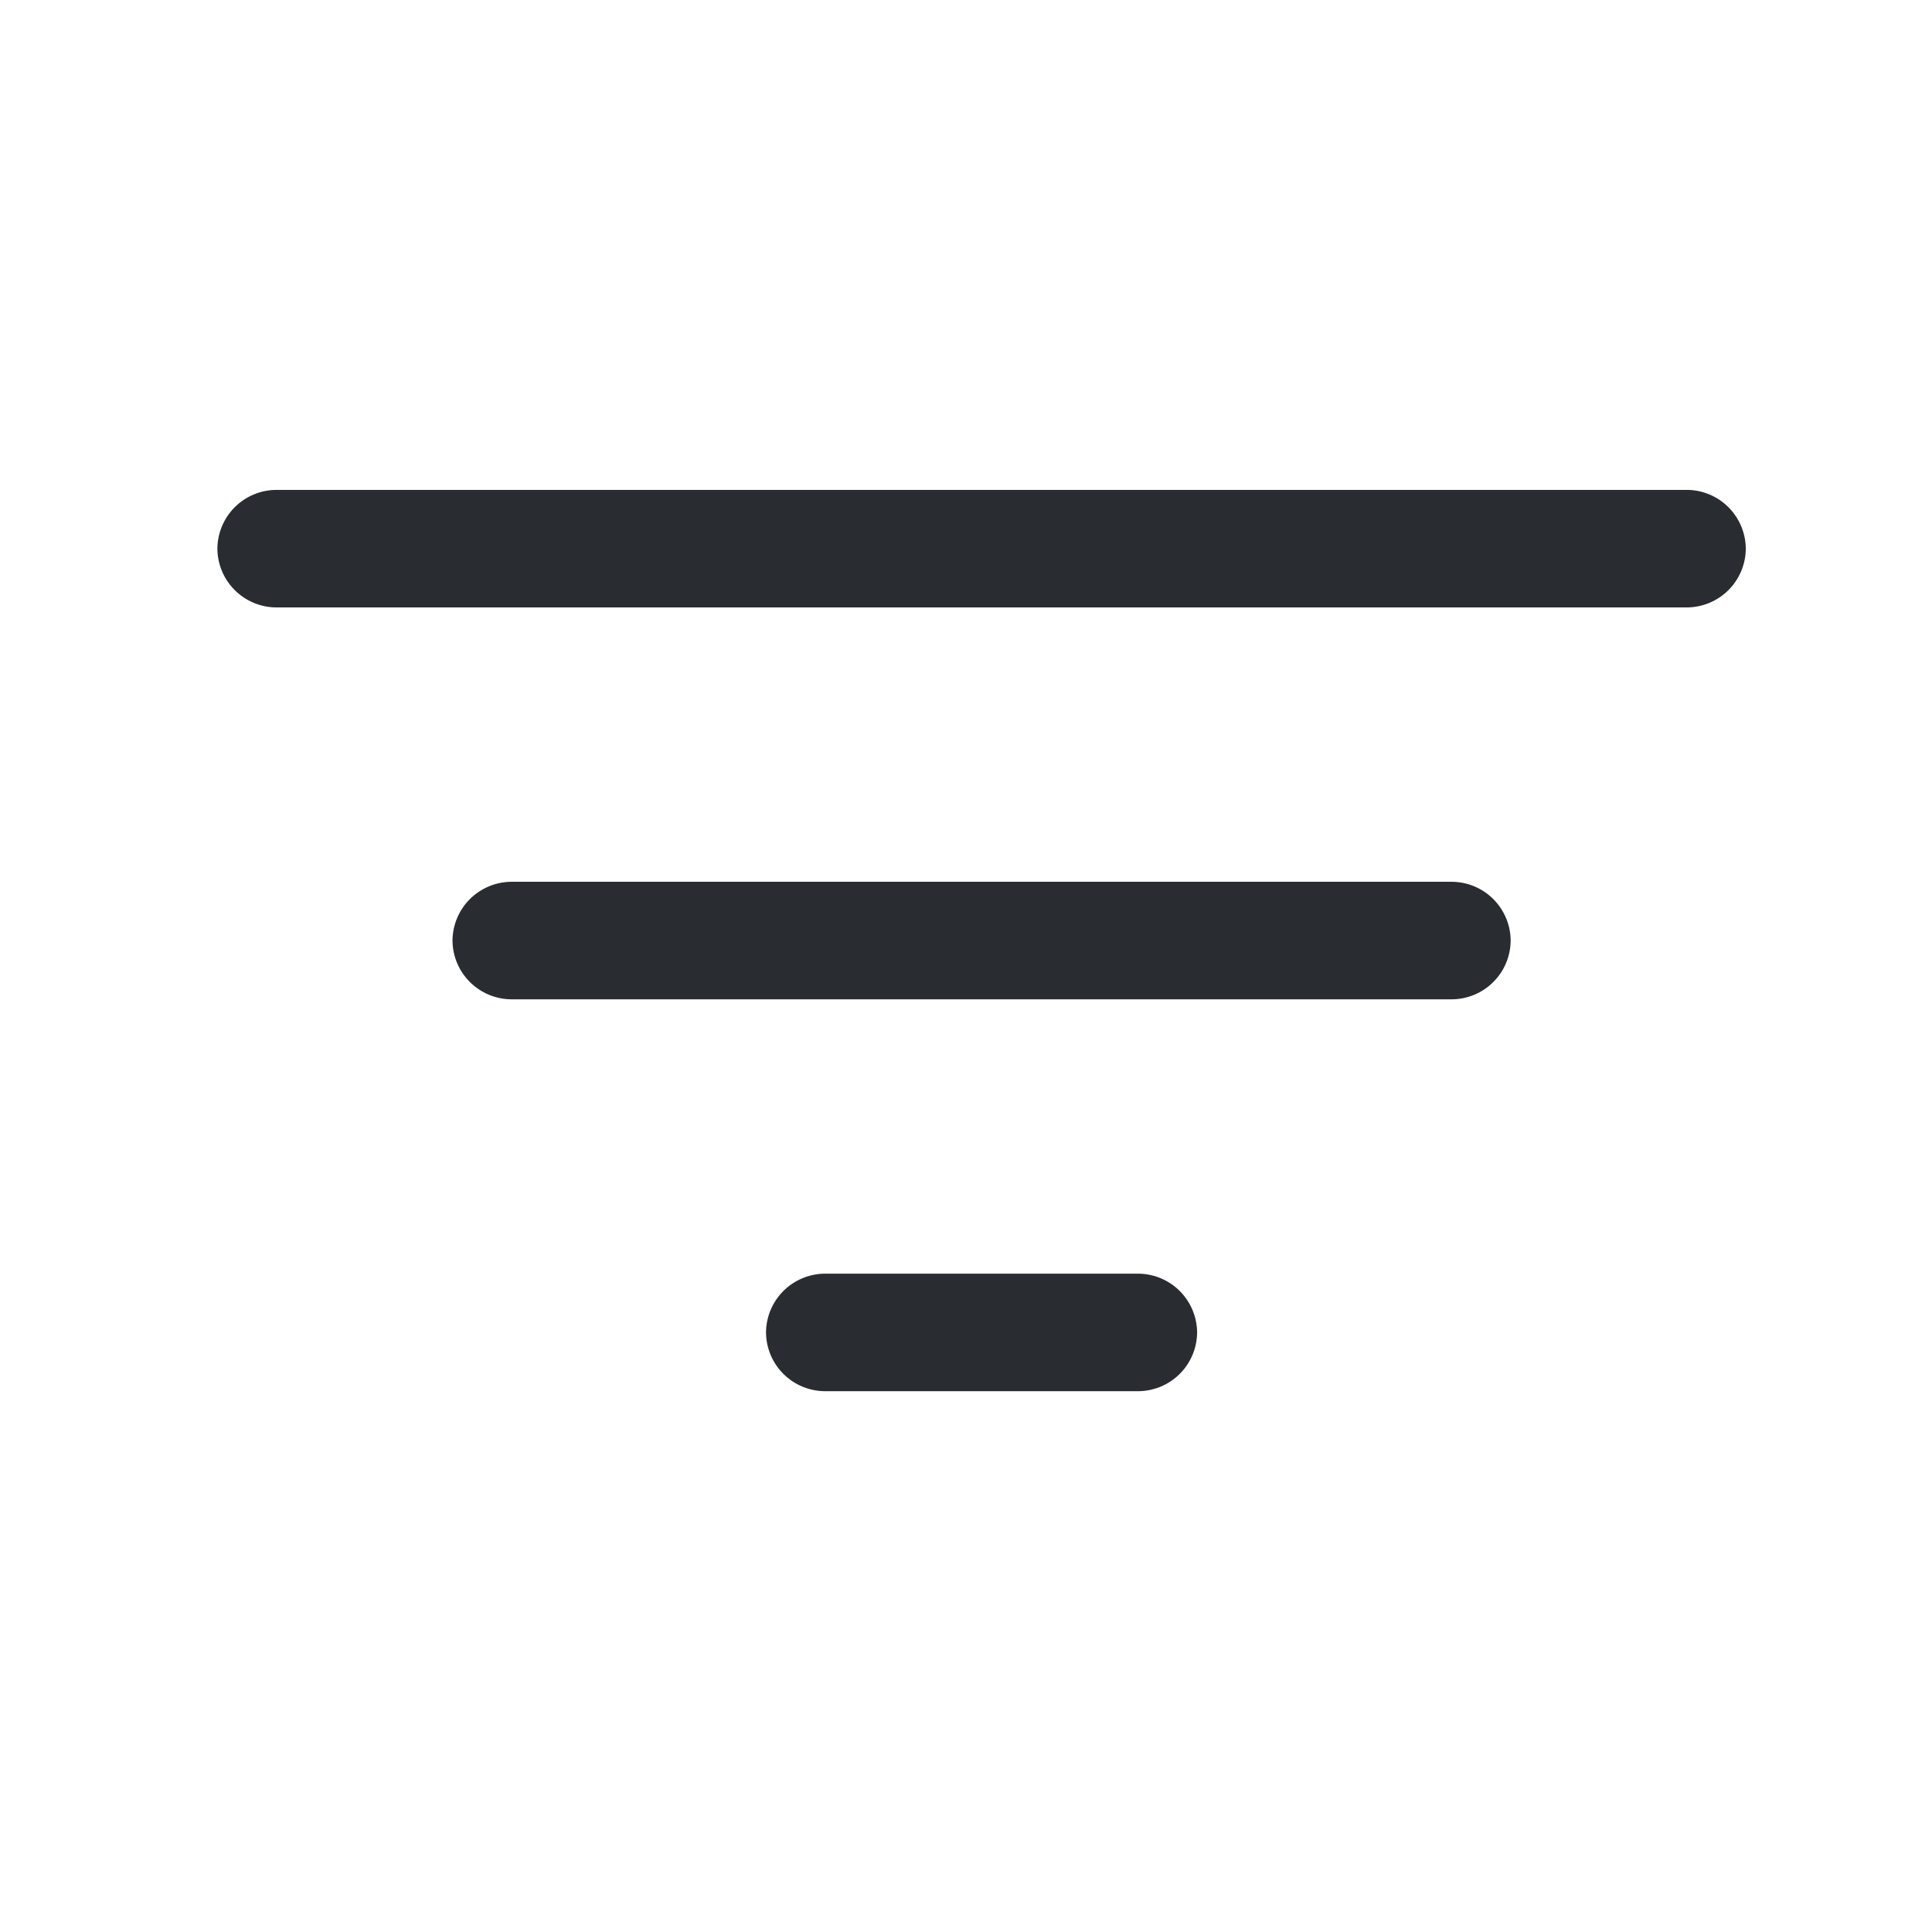
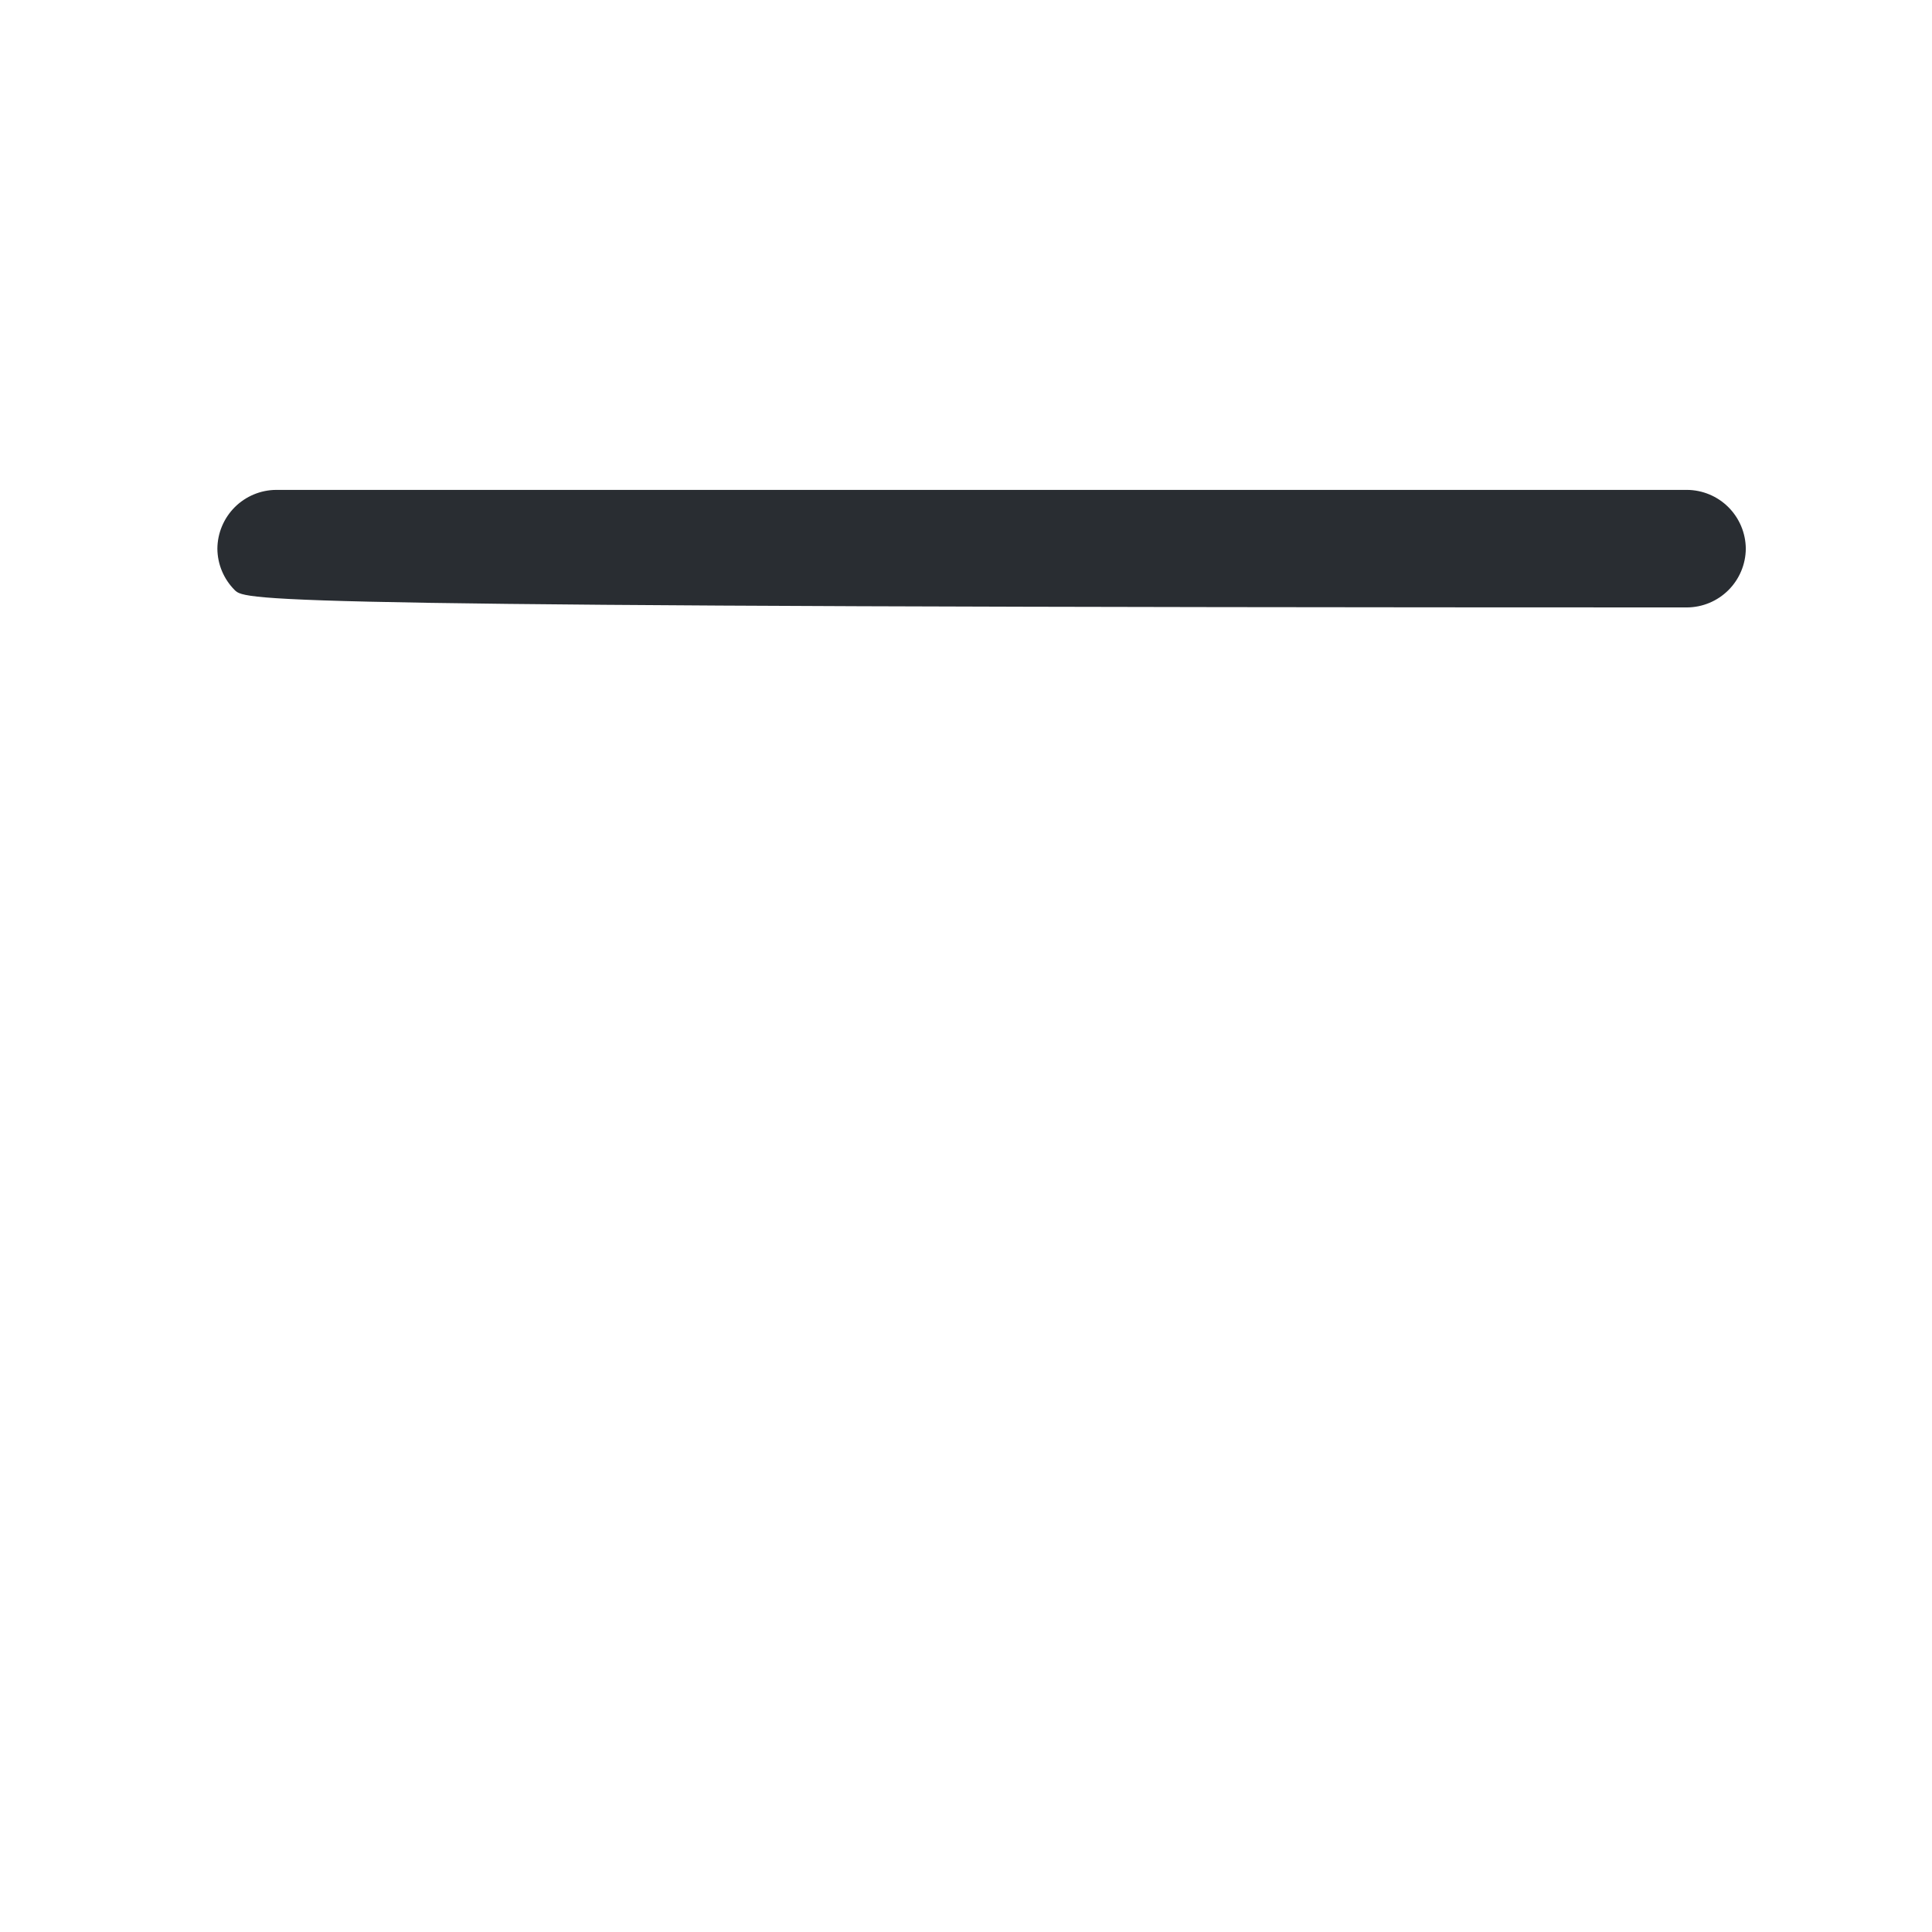
<svg xmlns="http://www.w3.org/2000/svg" width="37" height="37" viewBox="0 0 37 37" fill="none">
-   <path d="M32.308 11.633H5.289C4.991 11.631 4.706 11.512 4.495 11.301C4.285 11.091 4.165 10.806 4.163 10.508C4.165 10.21 4.285 9.925 4.495 9.714C4.706 9.503 4.991 9.384 5.289 9.382H32.308C32.606 9.384 32.891 9.503 33.102 9.714C33.312 9.925 33.432 10.21 33.434 10.508C33.432 10.806 33.312 11.091 33.102 11.301C32.891 11.512 32.606 11.631 32.308 11.633Z" fill="#292D32" />
-   <path d="M27.806 19.138H9.792C9.494 19.136 9.209 19.017 8.998 18.806C8.787 18.596 8.668 18.311 8.666 18.013C8.668 17.715 8.787 17.43 8.998 17.219C9.209 17.009 9.494 16.889 9.792 16.887H27.806C28.104 16.889 28.389 17.009 28.599 17.219C28.81 17.43 28.929 17.715 28.931 18.013C28.929 18.311 28.81 18.596 28.599 18.806C28.389 19.017 28.104 19.136 27.806 19.138Z" fill="#292D32" />
-   <path d="M21.8 26.643H15.796C15.498 26.641 15.213 26.522 15.002 26.311C14.792 26.101 14.672 25.816 14.67 25.518C14.672 25.22 14.792 24.935 15.002 24.724C15.213 24.514 15.498 24.394 15.796 24.392H21.8C22.098 24.394 22.383 24.514 22.594 24.724C22.804 24.935 22.924 25.22 22.926 25.518C22.924 25.816 22.804 26.101 22.594 26.311C22.383 26.522 22.098 26.641 21.8 26.643Z" fill="#292D32" />
+   <path d="M32.308 11.633C4.991 11.631 4.706 11.512 4.495 11.301C4.285 11.091 4.165 10.806 4.163 10.508C4.165 10.21 4.285 9.925 4.495 9.714C4.706 9.503 4.991 9.384 5.289 9.382H32.308C32.606 9.384 32.891 9.503 33.102 9.714C33.312 9.925 33.432 10.21 33.434 10.508C33.432 10.806 33.312 11.091 33.102 11.301C32.891 11.512 32.606 11.631 32.308 11.633Z" fill="#292D32" />
</svg>